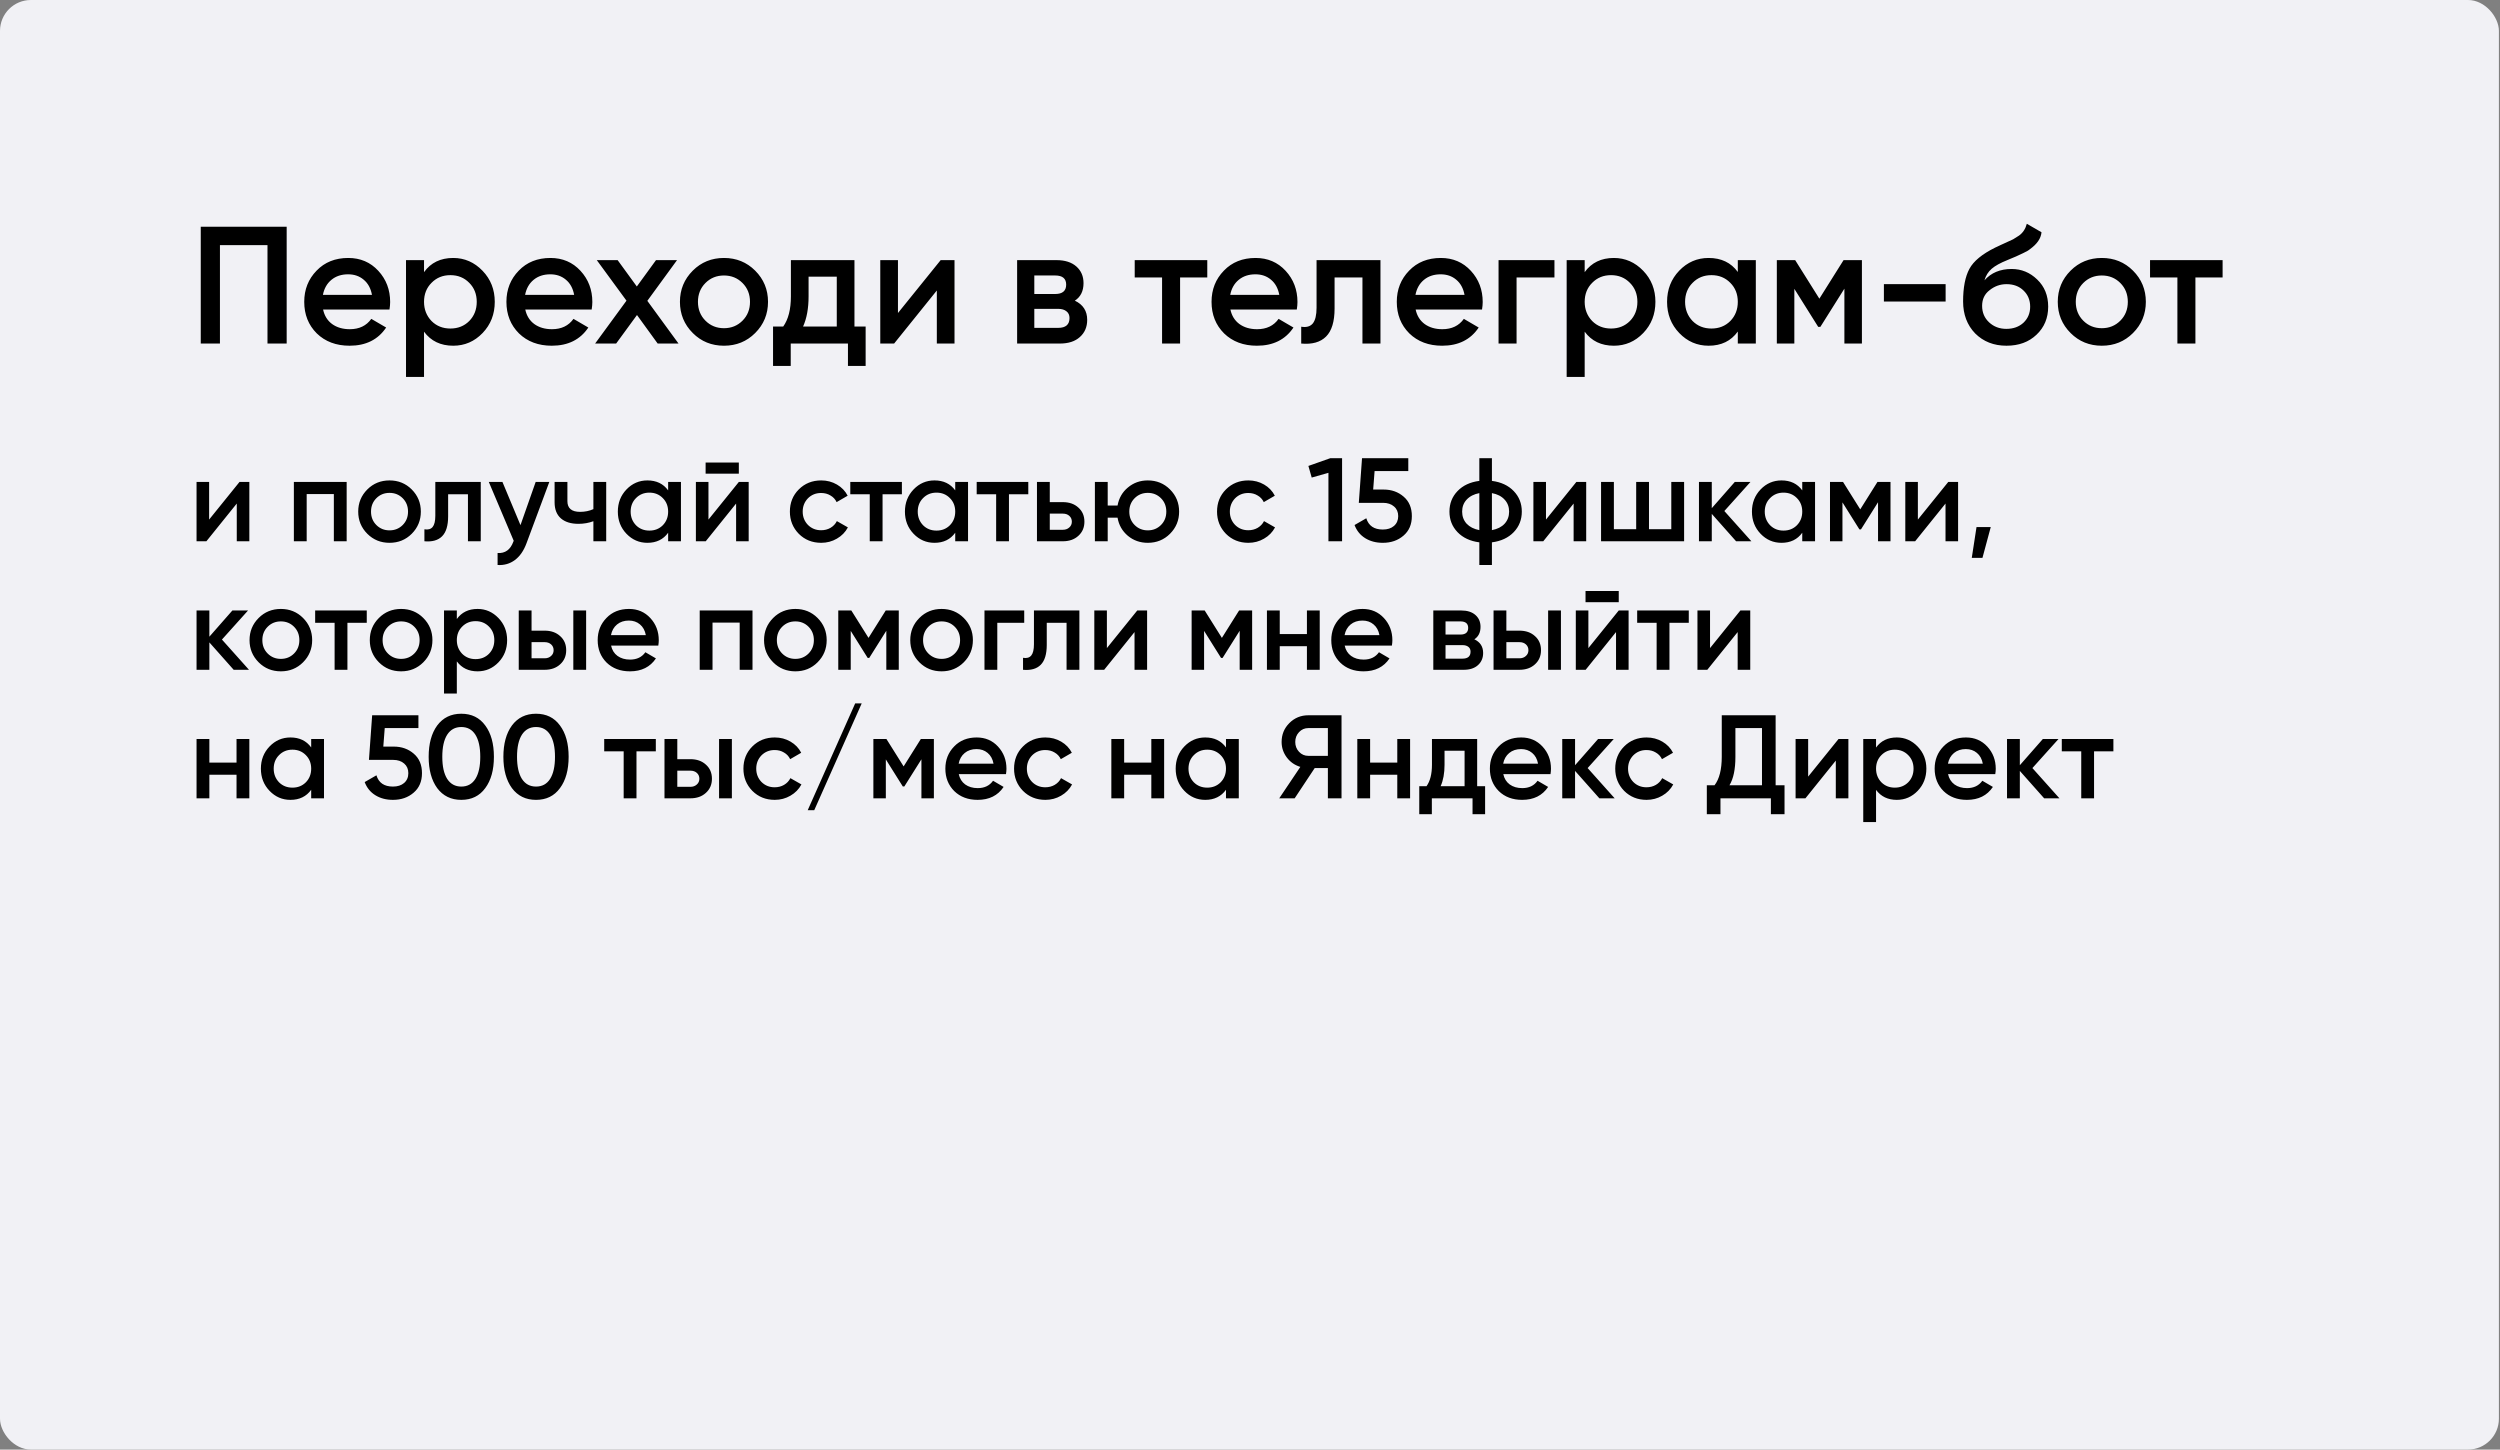
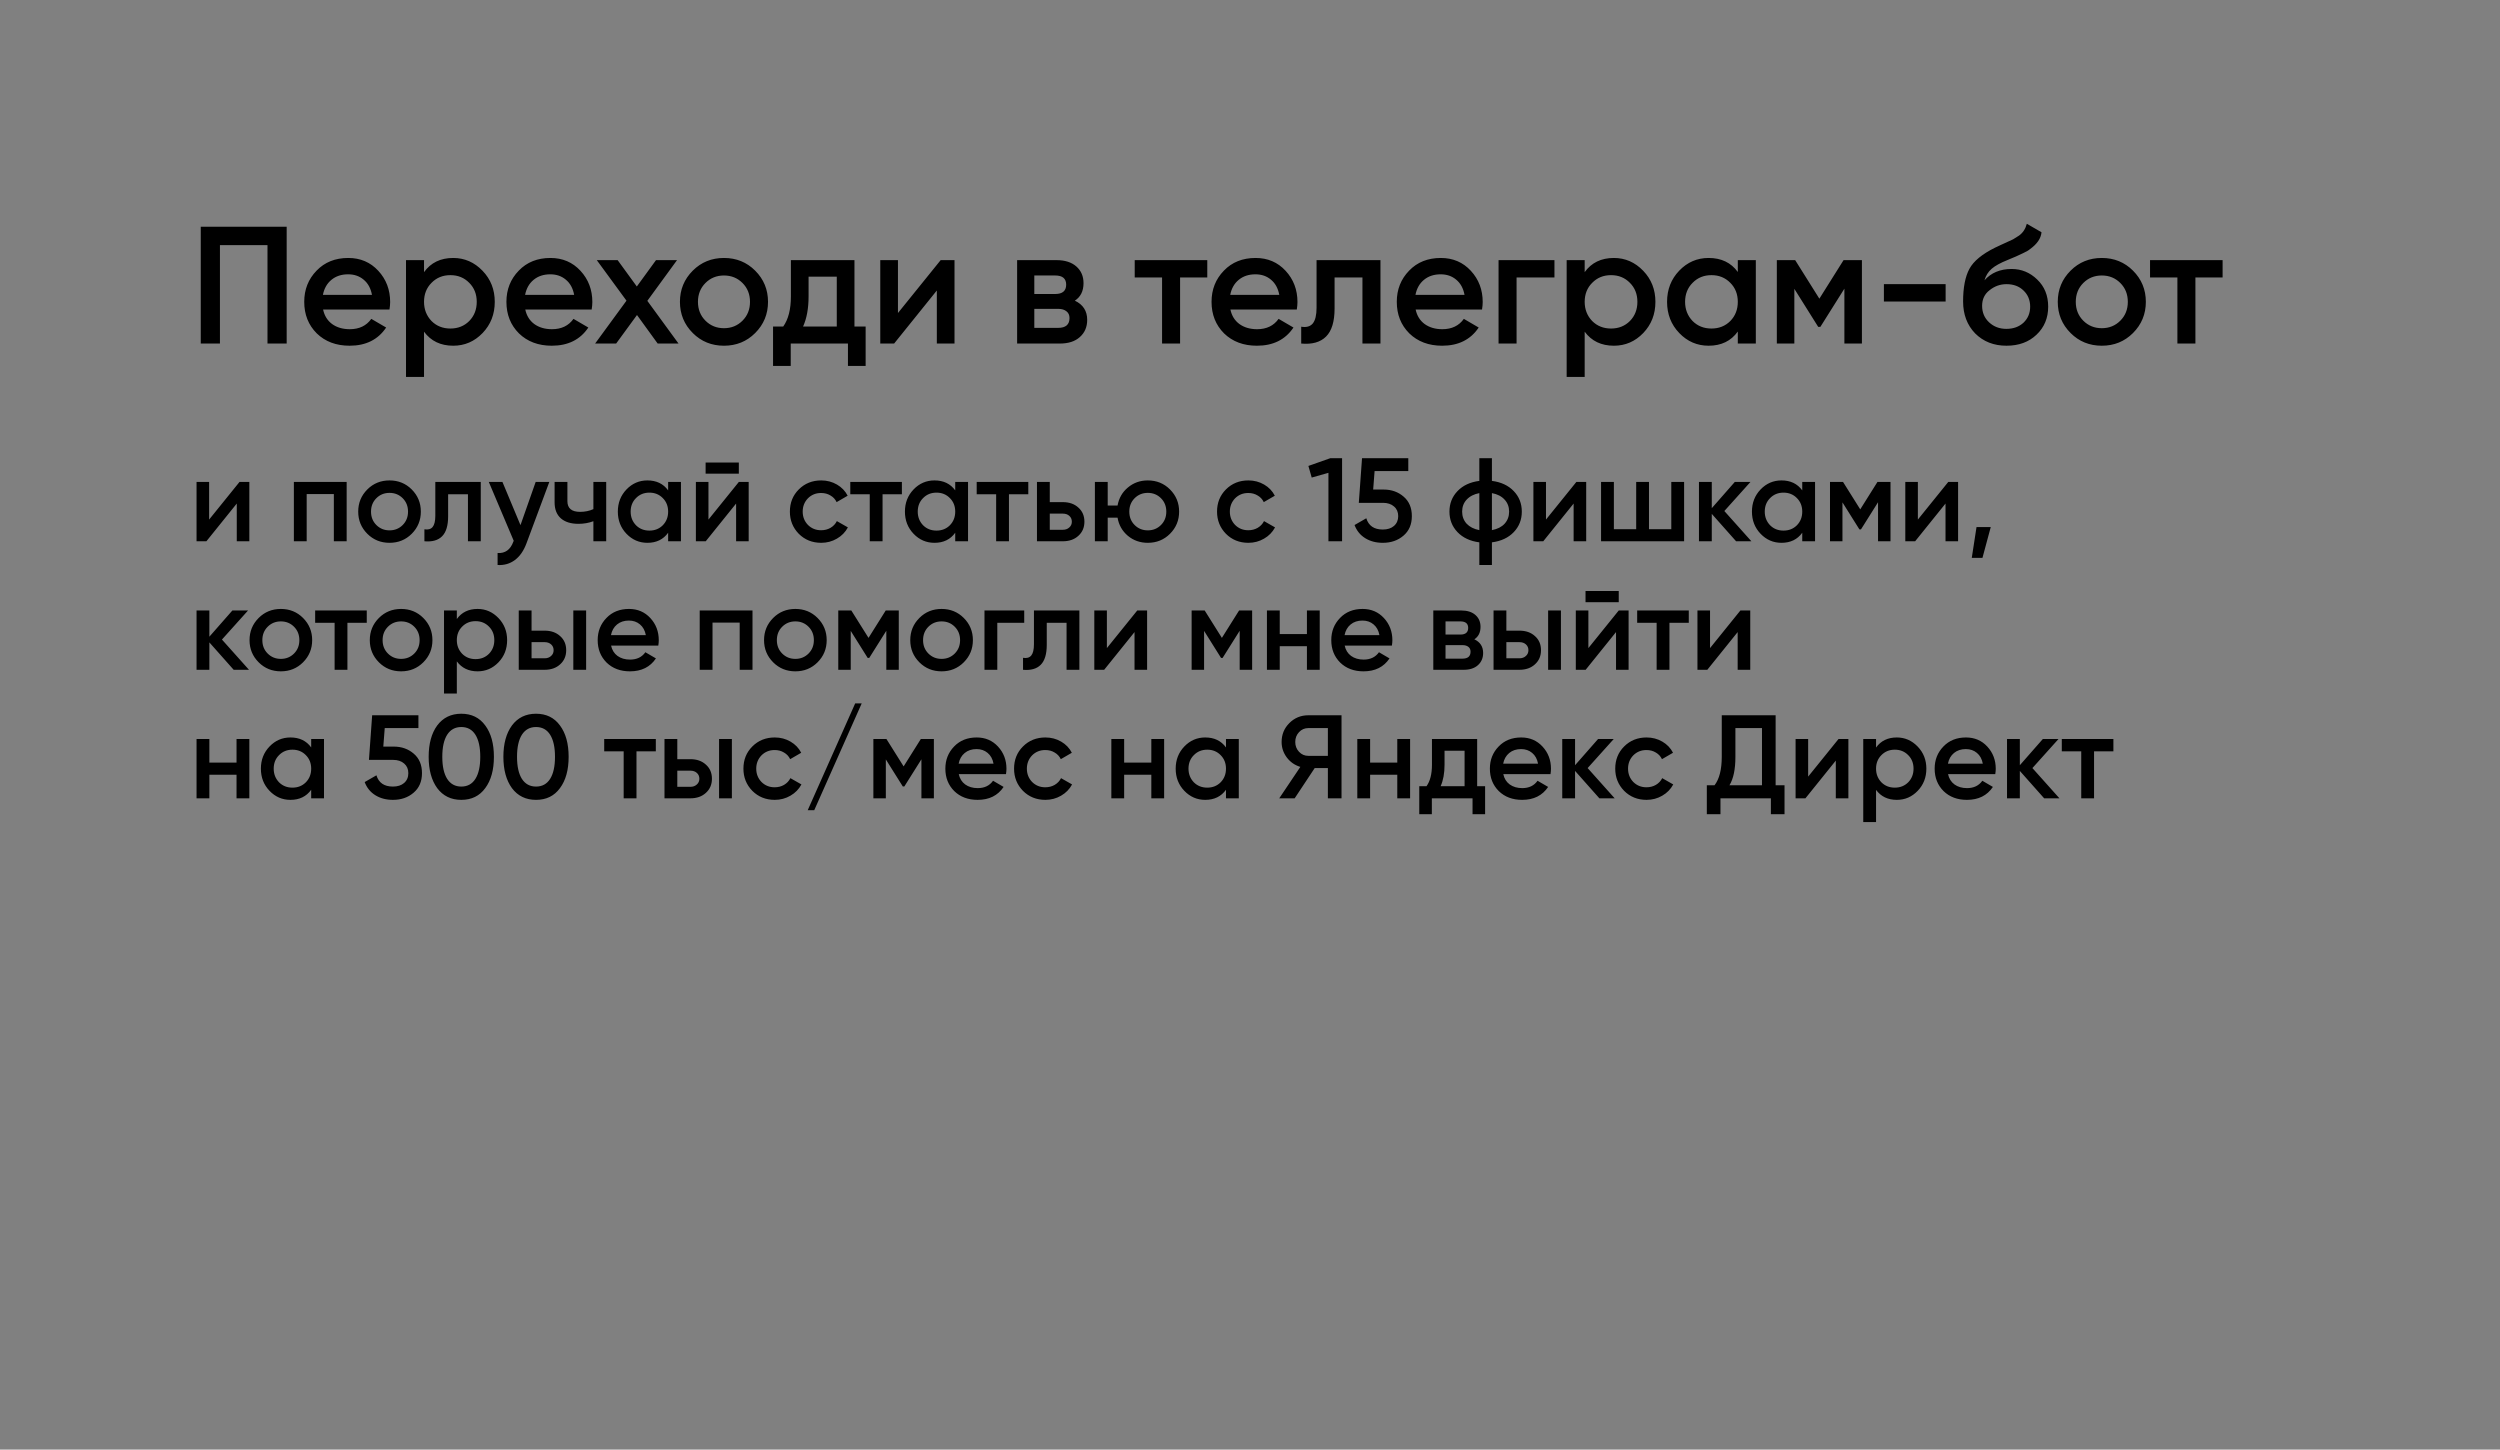
<svg xmlns="http://www.w3.org/2000/svg" width="2023" height="1173" viewBox="0 0 2023 1173" fill="none">
  <rect x="0" y="0" width="2023" height="1173" fill="#808080" stroke="none" />
-   <rect x="2022.11" y="1173" width="2022.11" height="1173" rx="25" transform="rotate(-180 2022.11 1173)" fill="#F1F1F5" />
  <path d="M162.45 183.5H231.975V278H216.45V198.35H177.975V278H162.45V183.5ZM315.172 250.46H261.442C262.522 255.5 264.952 259.415 268.732 262.205C272.602 264.995 277.372 266.39 283.042 266.39C290.692 266.39 296.497 263.6 300.457 258.02L312.472 265.04C305.902 274.85 296.047 279.755 282.907 279.755C272.017 279.755 263.152 276.425 256.312 269.765C249.562 263.015 246.187 254.51 246.187 244.25C246.187 234.26 249.517 225.845 256.177 219.005C262.747 212.165 271.297 208.745 281.827 208.745C291.637 208.745 299.737 212.21 306.127 219.14C312.517 226.07 315.712 234.485 315.712 244.385C315.712 246.185 315.532 248.21 315.172 250.46ZM261.307 238.58H300.997C300.007 233.27 297.757 229.175 294.247 226.295C290.827 223.415 286.642 221.975 281.692 221.975C276.292 221.975 271.792 223.46 268.192 226.43C264.592 229.4 262.297 233.45 261.307 238.58ZM366.746 208.745C375.926 208.745 383.846 212.21 390.506 219.14C397.076 225.98 400.361 234.35 400.361 244.25C400.361 254.24 397.076 262.655 390.506 269.495C383.936 276.335 376.016 279.755 366.746 279.755C356.576 279.755 348.701 275.975 343.121 268.415V305H328.541V210.5H343.121V220.22C348.611 212.57 356.486 208.745 366.746 208.745ZM349.196 259.775C353.246 263.825 358.331 265.85 364.451 265.85C370.571 265.85 375.656 263.825 379.706 259.775C383.756 255.635 385.781 250.46 385.781 244.25C385.781 238.04 383.756 232.91 379.706 228.86C375.656 224.72 370.571 222.65 364.451 222.65C358.331 222.65 353.246 224.72 349.196 228.86C345.146 232.91 343.121 238.04 343.121 244.25C343.121 250.37 345.146 255.545 349.196 259.775ZM478.78 250.46H425.05C426.13 255.5 428.56 259.415 432.34 262.205C436.21 264.995 440.98 266.39 446.65 266.39C454.3 266.39 460.105 263.6 464.065 258.02L476.08 265.04C469.51 274.85 459.655 279.755 446.515 279.755C435.625 279.755 426.76 276.425 419.92 269.765C413.17 263.015 409.795 254.51 409.795 244.25C409.795 234.26 413.125 225.845 419.785 219.005C426.355 212.165 434.905 208.745 445.435 208.745C455.245 208.745 463.345 212.21 469.735 219.14C476.125 226.07 479.32 234.485 479.32 244.385C479.32 246.185 479.14 248.21 478.78 250.46ZM424.915 238.58H464.605C463.615 233.27 461.365 229.175 457.855 226.295C454.435 223.415 450.25 221.975 445.3 221.975C439.9 221.975 435.4 223.46 431.8 226.43C428.2 229.4 425.905 233.45 424.915 238.58ZM523.822 243.44L549.067 278H532.192L515.452 254.915L498.577 278H481.567L506.947 243.305L482.917 210.5H499.792L515.317 231.83L530.842 210.5H547.852L523.822 243.44ZM611.086 269.495C604.246 276.335 595.831 279.755 585.841 279.755C575.851 279.755 567.436 276.335 560.596 269.495C553.666 262.565 550.201 254.15 550.201 244.25C550.201 234.35 553.666 225.935 560.596 219.005C567.436 212.165 575.851 208.745 585.841 208.745C595.831 208.745 604.246 212.165 611.086 219.005C618.016 225.935 621.481 234.35 621.481 244.25C621.481 254.15 618.016 262.565 611.086 269.495ZM564.781 244.25C564.781 250.37 566.806 255.455 570.856 259.505C574.906 263.555 579.901 265.58 585.841 265.58C591.781 265.58 596.776 263.555 600.826 259.505C604.876 255.455 606.901 250.37 606.901 244.25C606.901 238.13 604.876 233.045 600.826 228.995C596.776 224.945 591.781 222.92 585.841 222.92C579.901 222.92 574.906 224.945 570.856 228.995C566.806 233.045 564.781 238.13 564.781 244.25ZM691.427 210.5V264.23H700.472V296.09H686.162V278H639.857V296.09H625.547V264.23H633.782C637.922 258.47 639.992 250.325 639.992 239.795V210.5H691.427ZM649.847 264.23H677.117V223.865H654.302V239.795C654.302 249.515 652.817 257.66 649.847 264.23ZM726.626 253.295L761.186 210.5H772.391V278H758.081V235.07L723.521 278H712.316V210.5H726.626V253.295ZM869.768 243.305C876.428 246.455 879.758 251.63 879.758 258.83C879.758 264.59 877.778 269.225 873.818 272.735C869.948 276.245 864.548 278 857.618 278H823.058V210.5H854.918C861.758 210.5 867.113 212.21 870.983 215.63C874.853 219.05 876.788 223.55 876.788 229.13C876.788 235.52 874.448 240.245 869.768 243.305ZM853.838 222.92H836.963V237.905H853.838C859.778 237.905 862.748 235.385 862.748 230.345C862.748 225.395 859.778 222.92 853.838 222.92ZM836.963 265.31H856.268C862.388 265.31 865.448 262.655 865.448 257.345C865.448 255.005 864.638 253.205 863.018 251.945C861.398 250.595 859.148 249.92 856.268 249.92H836.963V265.31ZM918.207 210.5H976.932V224.54H954.927V278H940.347V224.54H918.207V210.5ZM1049.37 250.46H995.636C996.716 255.5 999.146 259.415 1002.93 262.205C1006.8 264.995 1011.57 266.39 1017.24 266.39C1024.89 266.39 1030.69 263.6 1034.65 258.02L1046.67 265.04C1040.1 274.85 1030.24 279.755 1017.1 279.755C1006.21 279.755 997.346 276.425 990.506 269.765C983.756 263.015 980.381 254.51 980.381 244.25C980.381 234.26 983.711 225.845 990.371 219.005C996.941 212.165 1005.49 208.745 1016.02 208.745C1025.83 208.745 1033.93 212.21 1040.32 219.14C1046.71 226.07 1049.91 234.485 1049.91 244.385C1049.91 246.185 1049.73 248.21 1049.37 250.46ZM995.501 238.58H1035.19C1034.2 233.27 1031.95 229.175 1028.44 226.295C1025.02 223.415 1020.84 221.975 1015.89 221.975C1010.49 221.975 1005.99 223.46 1002.39 226.43C998.786 229.4 996.491 233.45 995.501 238.58ZM1065.36 210.5H1117.07V278H1102.49V224.54H1079.94V249.65C1079.94 260.18 1077.65 267.74 1073.06 272.33C1068.47 276.92 1061.76 278.81 1052.94 278V264.365C1057.08 265.085 1060.19 264.23 1062.26 261.8C1064.33 259.28 1065.36 255.005 1065.36 248.975V210.5ZM1199.26 250.46H1145.53C1146.61 255.5 1149.04 259.415 1152.82 262.205C1156.69 264.995 1161.46 266.39 1167.13 266.39C1174.78 266.39 1180.59 263.6 1184.55 258.02L1196.56 265.04C1189.99 274.85 1180.14 279.755 1167 279.755C1156.11 279.755 1147.24 276.425 1140.4 269.765C1133.65 263.015 1130.28 254.51 1130.28 244.25C1130.28 234.26 1133.61 225.845 1140.27 219.005C1146.84 212.165 1155.39 208.745 1165.92 208.745C1175.73 208.745 1183.83 212.21 1190.22 219.14C1196.61 226.07 1199.8 234.485 1199.8 244.385C1199.8 246.185 1199.62 248.21 1199.26 250.46ZM1145.4 238.58H1185.09C1184.1 233.27 1181.85 229.175 1178.34 226.295C1174.92 223.415 1170.73 221.975 1165.78 221.975C1160.38 221.975 1155.88 223.46 1152.28 226.43C1148.68 229.4 1146.39 233.45 1145.4 238.58ZM1212.63 210.5H1257.86V224.54H1227.21V278H1212.63V210.5ZM1305.95 208.745C1315.13 208.745 1323.05 212.21 1329.71 219.14C1336.28 225.98 1339.56 234.35 1339.56 244.25C1339.56 254.24 1336.28 262.655 1329.71 269.495C1323.14 276.335 1315.22 279.755 1305.95 279.755C1295.78 279.755 1287.9 275.975 1282.32 268.415V305H1267.74V210.5H1282.32V220.22C1287.81 212.57 1295.69 208.745 1305.95 208.745ZM1288.4 259.775C1292.45 263.825 1297.53 265.85 1303.65 265.85C1309.77 265.85 1314.86 263.825 1318.91 259.775C1322.96 255.635 1324.98 250.46 1324.98 244.25C1324.98 238.04 1322.96 232.91 1318.91 228.86C1314.86 224.72 1309.77 222.65 1303.65 222.65C1297.53 222.65 1292.45 224.72 1288.4 228.86C1284.35 232.91 1282.32 238.04 1282.32 244.25C1282.32 250.37 1284.35 255.545 1288.4 259.775ZM1406.23 220.085V210.5H1420.81V278H1406.23V268.28C1400.74 275.93 1392.87 279.755 1382.61 279.755C1373.34 279.755 1365.42 276.335 1358.85 269.495C1352.28 262.655 1348.99 254.24 1348.99 244.25C1348.99 234.26 1352.28 225.845 1358.85 219.005C1365.42 212.165 1373.34 208.745 1382.61 208.745C1392.87 208.745 1400.74 212.525 1406.23 220.085ZM1369.65 259.775C1373.7 263.825 1378.78 265.85 1384.9 265.85C1391.02 265.85 1396.11 263.825 1400.16 259.775C1404.21 255.635 1406.23 250.46 1406.23 244.25C1406.23 238.04 1404.21 232.91 1400.16 228.86C1396.11 224.72 1391.02 222.65 1384.9 222.65C1378.78 222.65 1373.7 224.72 1369.65 228.86C1365.6 232.91 1363.57 238.04 1363.57 244.25C1363.57 250.37 1365.6 255.545 1369.65 259.775ZM1491.81 210.5H1506.66V278H1492.48V233.585L1473.04 264.5H1471.29L1451.98 233.72V278H1437.81V210.5H1452.66L1472.23 241.685L1491.81 210.5ZM1574.4 243.98H1524.45V229.94H1574.4V243.98ZM1623.64 279.755C1613.38 279.755 1604.92 276.425 1598.26 269.765C1591.78 263.015 1588.54 254.42 1588.54 243.98C1588.54 232.64 1590.25 223.82 1593.67 217.52C1597 211.31 1603.93 205.595 1614.46 200.375C1614.82 200.195 1615.41 199.925 1616.22 199.565C1617.12 199.115 1618.06 198.665 1619.05 198.215C1620.04 197.765 1621.03 197.315 1622.02 196.865C1625.8 195.155 1628.14 194.075 1629.04 193.625C1629.58 193.355 1631.16 192.365 1633.77 190.655C1636.92 188.405 1639.03 185.21 1640.11 181.07L1651.99 187.955C1651.54 192.905 1648.44 197.45 1642.68 201.59C1641.69 202.49 1639.84 203.57 1637.14 204.83L1631.34 207.53L1624.59 210.365C1618.74 212.705 1614.42 215.09 1611.63 217.52C1608.84 219.95 1606.9 223.055 1605.82 226.835C1611.22 220.715 1618.56 217.655 1627.83 217.655C1635.75 217.655 1642.63 220.49 1648.48 226.16C1654.42 231.83 1657.39 239.165 1657.39 248.165C1657.39 257.345 1654.24 264.905 1647.94 270.845C1641.73 276.785 1633.63 279.755 1623.64 279.755ZM1623.51 266.12C1629.18 266.12 1633.81 264.455 1637.41 261.125C1641.01 257.705 1642.81 253.385 1642.81 248.165C1642.81 242.855 1641.01 238.49 1637.41 235.07C1633.9 231.65 1629.31 229.94 1623.64 229.94C1618.6 229.94 1614.06 231.56 1610.01 234.8C1605.96 237.86 1603.93 242.09 1603.93 247.49C1603.93 252.89 1605.82 257.345 1609.6 260.855C1613.38 264.365 1618.02 266.12 1623.51 266.12ZM1726.02 269.495C1719.18 276.335 1710.77 279.755 1700.78 279.755C1690.79 279.755 1682.37 276.335 1675.53 269.495C1668.6 262.565 1665.14 254.15 1665.14 244.25C1665.14 234.35 1668.6 225.935 1675.53 219.005C1682.37 212.165 1690.79 208.745 1700.78 208.745C1710.77 208.745 1719.18 212.165 1726.02 219.005C1732.95 225.935 1736.42 234.35 1736.42 244.25C1736.42 254.15 1732.95 262.565 1726.02 269.495ZM1679.72 244.25C1679.72 250.37 1681.74 255.455 1685.79 259.505C1689.84 263.555 1694.84 265.58 1700.78 265.58C1706.72 265.58 1711.71 263.555 1715.76 259.505C1719.81 255.455 1721.84 250.37 1721.84 244.25C1721.84 238.13 1719.81 233.045 1715.76 228.995C1711.71 224.945 1706.72 222.92 1700.78 222.92C1694.84 222.92 1689.84 224.945 1685.79 228.995C1681.74 233.045 1679.72 238.13 1679.72 244.25ZM1739.81 210.5H1798.53V224.54H1776.53V278H1761.95V224.54H1739.81V210.5ZM169.224 420.432L193.8 390H201.768V438H191.592V407.472L167.016 438H159.048V390H169.224V420.432ZM237.798 390H280.518V438H270.15V399.792H248.166V438H237.798V390ZM333.156 431.952C328.292 436.816 322.308 439.248 315.204 439.248C308.1 439.248 302.116 436.816 297.252 431.952C292.324 427.024 289.86 421.04 289.86 414C289.86 406.96 292.324 400.976 297.252 396.048C302.116 391.184 308.1 388.752 315.204 388.752C322.308 388.752 328.292 391.184 333.156 396.048C338.084 400.976 340.548 406.96 340.548 414C340.548 421.04 338.084 427.024 333.156 431.952ZM300.228 414C300.228 418.352 301.668 421.968 304.548 424.848C307.428 427.728 310.98 429.168 315.204 429.168C319.428 429.168 322.98 427.728 325.86 424.848C328.74 421.968 330.18 418.352 330.18 414C330.18 409.648 328.74 406.032 325.86 403.152C322.98 400.272 319.428 398.832 315.204 398.832C310.98 398.832 307.428 400.272 304.548 403.152C301.668 406.032 300.228 409.648 300.228 414ZM352.261 390H389.029V438H378.661V399.984H362.629V417.84C362.629 425.328 360.997 430.704 357.733 433.968C354.469 437.232 349.701 438.576 343.429 438V428.304C346.373 428.816 348.581 428.208 350.053 426.48C351.525 424.688 352.261 421.648 352.261 417.36V390ZM421.175 424.944L433.463 390H444.503L426.071 439.536C423.831 445.616 420.695 450.16 416.663 453.168C412.631 456.176 407.959 457.52 402.647 457.2V447.504C408.791 447.888 413.047 444.816 415.415 438.288L415.703 437.616L395.543 390H406.583L421.175 424.944ZM480.17 411.984V390H490.538V438H480.17V421.776C476.394 423.184 472.362 423.888 468.074 423.888C461.994 423.888 457.258 422.416 453.866 419.472C450.474 416.464 448.778 412.144 448.778 406.512V390H459.146V405.552C459.146 411.312 462.57 414.192 469.418 414.192C473.322 414.192 476.906 413.456 480.17 411.984ZM540.658 396.816V390H551.026V438H540.658V431.088C536.754 436.528 531.154 439.248 523.858 439.248C517.266 439.248 511.634 436.816 506.962 431.952C502.29 427.088 499.954 421.104 499.954 414C499.954 406.896 502.29 400.912 506.962 396.048C511.634 391.184 517.266 388.752 523.858 388.752C531.154 388.752 536.754 391.44 540.658 396.816ZM514.642 425.04C517.522 427.92 521.138 429.36 525.49 429.36C529.842 429.36 533.458 427.92 536.338 425.04C539.218 422.096 540.658 418.416 540.658 414C540.658 409.584 539.218 405.936 536.338 403.056C533.458 400.112 529.842 398.64 525.49 398.64C521.138 398.64 517.522 400.112 514.642 403.056C511.762 405.936 510.322 409.584 510.322 414C510.322 418.352 511.762 422.032 514.642 425.04ZM597.863 383.28H570.983V374.256H597.863V383.28ZM573.287 420.432L597.863 390H605.831V438H595.655V407.472L571.079 438H563.111V390H573.287V420.432ZM664.517 439.248C657.285 439.248 651.237 436.816 646.373 431.952C641.573 427.024 639.173 421.04 639.173 414C639.173 406.832 641.573 400.848 646.373 396.048C651.237 391.184 657.285 388.752 664.517 388.752C669.189 388.752 673.445 389.872 677.285 392.112C681.125 394.352 684.005 397.36 685.925 401.136L676.997 406.32C675.909 404.016 674.245 402.224 672.005 400.944C669.829 399.6 667.301 398.928 664.421 398.928C660.197 398.928 656.645 400.368 653.765 403.248C650.949 406.192 649.541 409.776 649.541 414C649.541 418.224 650.949 421.808 653.765 424.752C656.645 427.632 660.197 429.072 664.421 429.072C667.237 429.072 669.765 428.432 672.005 427.152C674.309 425.808 676.037 423.984 677.189 421.68L686.117 426.768C684.069 430.608 681.093 433.648 677.189 435.888C673.349 438.128 669.125 439.248 664.517 439.248ZM688.054 390H729.814V399.984H714.166V438H703.798V399.984H688.054V390ZM772.97 396.816V390H783.338V438H772.97V431.088C769.066 436.528 763.466 439.248 756.17 439.248C749.578 439.248 743.946 436.816 739.274 431.952C734.602 427.088 732.266 421.104 732.266 414C732.266 406.896 734.602 400.912 739.274 396.048C743.946 391.184 749.578 388.752 756.17 388.752C763.466 388.752 769.066 391.44 772.97 396.816ZM746.954 425.04C749.834 427.92 753.45 429.36 757.802 429.36C762.154 429.36 765.77 427.92 768.65 425.04C771.53 422.096 772.97 418.416 772.97 414C772.97 409.584 771.53 405.936 768.65 403.056C765.77 400.112 762.154 398.64 757.802 398.64C753.45 398.64 749.834 400.112 746.954 403.056C744.074 405.936 742.634 409.584 742.634 414C742.634 418.352 744.074 422.032 746.954 425.04ZM790.335 390H832.095V399.984H816.447V438H806.079V399.984H790.335V390ZM849.479 406.32H860.039C865.223 406.32 869.415 407.792 872.615 410.736C875.879 413.616 877.511 417.424 877.511 422.16C877.511 426.832 875.879 430.64 872.615 433.584C869.415 436.528 865.223 438 860.039 438H839.111V390H849.479V406.32ZM849.479 428.688H860.135C862.183 428.688 863.879 428.08 865.223 426.864C866.631 425.648 867.335 424.08 867.335 422.16C867.335 420.24 866.663 418.672 865.319 417.456C863.975 416.24 862.247 415.632 860.135 415.632H849.479V428.688ZM928.802 388.752C935.906 388.752 941.89 391.184 946.754 396.048C951.682 400.976 954.146 406.96 954.146 414C954.146 421.04 951.682 427.024 946.754 431.952C941.89 436.816 935.906 439.248 928.802 439.248C922.594 439.248 917.218 437.36 912.674 433.584C908.13 429.744 905.346 424.848 904.322 418.896H896.354V438H885.986V390H896.354V409.104H904.322C905.41 403.088 908.194 398.224 912.674 394.512C917.218 390.672 922.594 388.752 928.802 388.752ZM913.826 414C913.826 418.352 915.266 421.968 918.146 424.848C921.026 427.728 924.578 429.168 928.802 429.168C933.026 429.168 936.578 427.728 939.458 424.848C942.338 421.968 943.778 418.352 943.778 414C943.778 409.648 942.338 406.032 939.458 403.152C936.578 400.272 933.026 398.832 928.802 398.832C924.578 398.832 921.026 400.272 918.146 403.152C915.266 406.032 913.826 409.648 913.826 414ZM1010.17 439.248C1002.94 439.248 996.893 436.816 992.029 431.952C987.229 427.024 984.829 421.04 984.829 414C984.829 406.832 987.229 400.848 992.029 396.048C996.893 391.184 1002.94 388.752 1010.17 388.752C1014.84 388.752 1019.1 389.872 1022.94 392.112C1026.78 394.352 1029.66 397.36 1031.58 401.136L1022.65 406.32C1021.56 404.016 1019.9 402.224 1017.66 400.944C1015.48 399.6 1012.96 398.928 1010.08 398.928C1005.85 398.928 1002.3 400.368 999.421 403.248C996.605 406.192 995.197 409.776 995.197 414C995.197 418.224 996.605 421.808 999.421 424.752C1002.3 427.632 1005.85 429.072 1010.08 429.072C1012.89 429.072 1015.42 428.432 1017.66 427.152C1019.96 425.808 1021.69 423.984 1022.84 421.68L1031.77 426.768C1029.72 430.608 1026.75 433.648 1022.84 435.888C1019 438.128 1014.78 439.248 1010.17 439.248ZM1058.75 377.04L1076.41 370.8H1086.01V438H1074.97V382.608L1061.44 386.448L1058.75 377.04ZM1111.17 396.144H1119.62C1126.02 396.144 1131.43 398.064 1135.84 401.904C1140.26 405.68 1142.47 410.928 1142.47 417.648C1142.47 424.368 1140.19 429.648 1135.65 433.488C1131.17 437.328 1125.6 439.248 1118.95 439.248C1113.51 439.248 1108.77 438 1104.74 435.504C1100.71 433.008 1097.83 429.456 1096.1 424.848L1105.6 419.376C1107.46 425.456 1111.91 428.496 1118.95 428.496C1122.72 428.496 1125.73 427.536 1127.97 425.616C1130.27 423.632 1131.43 420.976 1131.43 417.648C1131.43 414.384 1130.31 411.792 1128.07 409.872C1125.83 407.888 1122.85 406.896 1119.14 406.896H1099.55L1102.15 370.8H1139.59V381.168H1112.32L1111.17 396.144ZM1207.26 438.864V457.2H1197.08V438.864C1189.66 437.904 1183.77 435.152 1179.42 430.608C1175.07 426.064 1172.89 420.528 1172.89 414C1172.89 407.472 1175.07 401.936 1179.42 397.392C1183.77 392.848 1189.66 390.096 1197.08 389.136V370.8H1207.26V389.136C1214.68 390.096 1220.57 392.848 1224.92 397.392C1229.28 401.936 1231.45 407.472 1231.45 414C1231.45 420.528 1229.28 426.064 1224.92 430.608C1220.57 435.152 1214.68 437.904 1207.26 438.864ZM1207.26 399.024V428.976C1211.68 428.144 1215.1 426.416 1217.53 423.792C1219.96 421.104 1221.18 417.84 1221.18 414C1221.18 410.16 1219.96 406.928 1217.53 404.304C1215.1 401.616 1211.68 399.856 1207.26 399.024ZM1197.08 428.976V399.024C1192.73 399.856 1189.31 401.616 1186.81 404.304C1184.38 406.928 1183.16 410.16 1183.16 414C1183.16 417.84 1184.38 421.104 1186.81 423.792C1189.31 426.416 1192.73 428.144 1197.08 428.976ZM1251.01 420.432L1275.58 390H1283.55V438H1273.37V407.472L1248.8 438H1240.83V390H1251.01V420.432ZM1352.41 428.208V390H1362.78V438H1295.58V390H1305.95V428.208H1324V390H1334.36V428.208H1352.41ZM1395.34 413.52L1417.23 438H1404.85L1385.17 415.824V438H1374.8V390H1385.17V411.216L1403.79 390H1416.46L1395.34 413.52ZM1458.38 396.816V390H1468.74V438H1458.38V431.088C1454.47 436.528 1448.87 439.248 1441.58 439.248C1434.98 439.248 1429.35 436.816 1424.68 431.952C1420.01 427.088 1417.67 421.104 1417.67 414C1417.67 406.896 1420.01 400.912 1424.68 396.048C1429.35 391.184 1434.98 388.752 1441.58 388.752C1448.87 388.752 1454.47 391.44 1458.38 396.816ZM1432.36 425.04C1435.24 427.92 1438.86 429.36 1443.21 429.36C1447.56 429.36 1451.18 427.92 1454.06 425.04C1456.94 422.096 1458.38 418.416 1458.38 414C1458.38 409.584 1456.94 405.936 1454.06 403.056C1451.18 400.112 1447.56 398.64 1443.21 398.64C1438.86 398.64 1435.24 400.112 1432.36 403.056C1429.48 405.936 1428.04 409.584 1428.04 414C1428.04 418.352 1429.48 422.032 1432.36 425.04ZM1519.23 390H1529.79V438H1519.71V406.416L1505.89 428.4H1504.64L1490.91 406.512V438H1480.83V390H1491.39L1505.31 412.176L1519.23 390ZM1551.94 420.432L1576.52 390H1584.49V438H1574.31V407.472L1549.73 438H1541.77V390H1551.94V420.432ZM1599.4 426.48H1610.92L1604.2 451.44H1595.56L1599.4 426.48ZM179.592 517.52L201.48 542H189.096L169.416 519.824V542H159.048V494H169.416V515.216L188.04 494H200.712L179.592 517.52ZM245.219 535.952C240.355 540.816 234.371 543.248 227.267 543.248C220.163 543.248 214.179 540.816 209.315 535.952C204.387 531.024 201.923 525.04 201.923 518C201.923 510.96 204.387 504.976 209.315 500.048C214.179 495.184 220.163 492.752 227.267 492.752C234.371 492.752 240.355 495.184 245.219 500.048C250.147 504.976 252.611 510.96 252.611 518C252.611 525.04 250.147 531.024 245.219 535.952ZM212.291 518C212.291 522.352 213.731 525.968 216.611 528.848C219.491 531.728 223.043 533.168 227.267 533.168C231.491 533.168 235.043 531.728 237.923 528.848C240.803 525.968 242.243 522.352 242.243 518C242.243 513.648 240.803 510.032 237.923 507.152C235.043 504.272 231.491 502.832 227.267 502.832C223.043 502.832 219.491 504.272 216.611 507.152C213.731 510.032 212.291 513.648 212.291 518ZM255.023 494H296.783V503.984H281.135V542H270.767V503.984H255.023V494ZM342.531 535.952C337.667 540.816 331.683 543.248 324.579 543.248C317.475 543.248 311.491 540.816 306.627 535.952C301.699 531.024 299.235 525.04 299.235 518C299.235 510.96 301.699 504.976 306.627 500.048C311.491 495.184 317.475 492.752 324.579 492.752C331.683 492.752 337.667 495.184 342.531 500.048C347.459 504.976 349.923 510.96 349.923 518C349.923 525.04 347.459 531.024 342.531 535.952ZM309.603 518C309.603 522.352 311.043 525.968 313.923 528.848C316.803 531.728 320.355 533.168 324.579 533.168C328.803 533.168 332.355 531.728 335.235 528.848C338.115 525.968 339.555 522.352 339.555 518C339.555 513.648 338.115 510.032 335.235 507.152C332.355 504.272 328.803 502.832 324.579 502.832C320.355 502.832 316.803 504.272 313.923 507.152C311.043 510.032 309.603 513.648 309.603 518ZM386.466 492.752C392.994 492.752 398.626 495.216 403.362 500.144C408.034 505.008 410.37 510.96 410.37 518C410.37 525.104 408.034 531.088 403.362 535.952C398.69 540.816 393.058 543.248 386.466 543.248C379.234 543.248 373.634 540.56 369.666 535.184V561.2H359.298V494H369.666V500.912C373.57 495.472 379.17 492.752 386.466 492.752ZM373.986 529.04C376.866 531.92 380.482 533.36 384.834 533.36C389.186 533.36 392.802 531.92 395.682 529.04C398.562 526.096 400.002 522.416 400.002 518C400.002 513.584 398.562 509.936 395.682 507.056C392.802 504.112 389.186 502.64 384.834 502.64C380.482 502.64 376.866 504.112 373.986 507.056C371.106 509.936 369.666 513.584 369.666 518C369.666 522.352 371.106 526.032 373.986 529.04ZM430.135 510.32H440.695C445.879 510.32 450.071 511.792 453.271 514.736C456.535 517.616 458.167 521.424 458.167 526.16C458.167 530.832 456.535 534.64 453.271 537.584C450.071 540.528 445.879 542 440.695 542H419.767V494H430.135V510.32ZM463.927 542V494H474.295V542H463.927ZM430.135 532.688H440.791C442.839 532.688 444.535 532.08 445.879 530.864C447.287 529.648 447.991 528.08 447.991 526.16C447.991 524.24 447.319 522.672 445.975 521.456C444.631 520.24 442.903 519.632 440.791 519.632H430.135V532.688ZM532.697 522.416H494.489C495.257 526 496.985 528.784 499.673 530.768C502.425 532.752 505.817 533.744 509.849 533.744C515.289 533.744 519.417 531.76 522.233 527.792L530.777 532.784C526.105 539.76 519.097 543.248 509.753 543.248C502.009 543.248 495.705 540.88 490.841 536.144C486.041 531.344 483.641 525.296 483.641 518C483.641 510.896 486.009 504.912 490.745 500.048C495.417 495.184 501.497 492.752 508.985 492.752C515.961 492.752 521.721 495.216 526.265 500.144C530.809 505.072 533.081 511.056 533.081 518.096C533.081 519.376 532.953 520.816 532.697 522.416ZM494.393 513.968H522.617C521.913 510.192 520.313 507.28 517.817 505.232C515.385 503.184 512.409 502.16 508.889 502.16C505.049 502.16 501.849 503.216 499.289 505.328C496.729 507.44 495.097 510.32 494.393 513.968ZM566.204 494H608.924V542H598.556V503.792H576.572V542H566.204V494ZM661.562 535.952C656.698 540.816 650.714 543.248 643.61 543.248C636.506 543.248 630.522 540.816 625.658 535.952C620.73 531.024 618.266 525.04 618.266 518C618.266 510.96 620.73 504.976 625.658 500.048C630.522 495.184 636.506 492.752 643.61 492.752C650.714 492.752 656.698 495.184 661.562 500.048C666.49 504.976 668.954 510.96 668.954 518C668.954 525.04 666.49 531.024 661.562 535.952ZM628.634 518C628.634 522.352 630.074 525.968 632.954 528.848C635.834 531.728 639.386 533.168 643.61 533.168C647.834 533.168 651.386 531.728 654.266 528.848C657.146 525.968 658.586 522.352 658.586 518C658.586 513.648 657.146 510.032 654.266 507.152C651.386 504.272 647.834 502.832 643.61 502.832C639.386 502.832 635.834 504.272 632.954 507.152C630.074 510.032 628.634 513.648 628.634 518ZM716.729 494H727.289V542H717.209V510.416L703.385 532.4H702.137L688.409 510.512V542H678.329V494H688.889L702.809 516.176L716.729 494ZM779.875 535.952C775.011 540.816 769.027 543.248 761.923 543.248C754.819 543.248 748.835 540.816 743.971 535.952C739.043 531.024 736.579 525.04 736.579 518C736.579 510.96 739.043 504.976 743.971 500.048C748.835 495.184 754.819 492.752 761.923 492.752C769.027 492.752 775.011 495.184 779.875 500.048C784.803 504.976 787.267 510.96 787.267 518C787.267 525.04 784.803 531.024 779.875 535.952ZM746.947 518C746.947 522.352 748.387 525.968 751.267 528.848C754.147 531.728 757.699 533.168 761.923 533.168C766.147 533.168 769.699 531.728 772.579 528.848C775.459 525.968 776.899 522.352 776.899 518C776.899 513.648 775.459 510.032 772.579 507.152C769.699 504.272 766.147 502.832 761.923 502.832C757.699 502.832 754.147 504.272 751.267 507.152C748.387 510.032 746.947 513.648 746.947 518ZM796.642 494H828.802V503.984H807.01V542H796.642V494ZM836.667 494H873.435V542H863.067V503.984H847.035V521.84C847.035 529.328 845.403 534.704 842.139 537.968C838.875 541.232 834.107 542.576 827.835 542V532.304C830.779 532.816 832.987 532.208 834.459 530.48C835.931 528.688 836.667 525.648 836.667 521.36V494ZM895.693 524.432L920.269 494H928.237V542H918.061V511.472L893.485 542H885.517V494H895.693V524.432ZM1002.67 494H1013.23V542H1003.15V510.416L989.323 532.4H988.075L974.347 510.512V542H964.267V494H974.827L988.747 516.176L1002.67 494ZM1057.56 513.104V494H1067.92V542H1057.56V522.896H1035.57V542H1025.2V494H1035.57V513.104H1057.56ZM1126.32 522.416H1088.11C1088.88 526 1090.61 528.784 1093.3 530.768C1096.05 532.752 1099.44 533.744 1103.47 533.744C1108.91 533.744 1113.04 531.76 1115.86 527.792L1124.4 532.784C1119.73 539.76 1112.72 543.248 1103.38 543.248C1095.63 543.248 1089.33 540.88 1084.47 536.144C1079.67 531.344 1077.27 525.296 1077.27 518C1077.27 510.896 1079.63 504.912 1084.37 500.048C1089.04 495.184 1095.12 492.752 1102.61 492.752C1109.59 492.752 1115.35 495.216 1119.89 500.144C1124.43 505.072 1126.71 511.056 1126.71 518.096C1126.71 519.376 1126.58 520.816 1126.32 522.416ZM1088.02 513.968H1116.24C1115.54 510.192 1113.94 507.28 1111.44 505.232C1109.01 503.184 1106.03 502.16 1102.51 502.16C1098.67 502.16 1095.47 503.216 1092.91 505.328C1090.35 507.44 1088.72 510.32 1088.02 513.968ZM1193.05 517.328C1197.78 519.568 1200.15 523.248 1200.15 528.368C1200.15 532.464 1198.74 535.76 1195.93 538.256C1193.17 540.752 1189.33 542 1184.41 542H1159.83V494H1182.49C1187.35 494 1191.16 495.216 1193.91 497.648C1196.66 500.08 1198.04 503.28 1198.04 507.248C1198.04 511.792 1196.37 515.152 1193.05 517.328ZM1181.72 502.832H1169.72V513.488H1181.72C1185.94 513.488 1188.05 511.696 1188.05 508.112C1188.05 504.592 1185.94 502.832 1181.72 502.832ZM1169.72 532.976H1183.45C1187.8 532.976 1189.97 531.088 1189.97 527.312C1189.97 525.648 1189.4 524.368 1188.25 523.472C1187.09 522.512 1185.49 522.032 1183.45 522.032H1169.72V532.976ZM1218.95 510.32H1229.51C1234.69 510.32 1238.88 511.792 1242.08 514.736C1245.35 517.616 1246.98 521.424 1246.98 526.16C1246.98 530.832 1245.35 534.64 1242.08 537.584C1238.88 540.528 1234.69 542 1229.51 542H1208.58V494H1218.95V510.32ZM1252.74 542V494H1263.11V542H1252.74ZM1218.95 532.688H1229.6C1231.65 532.688 1233.35 532.08 1234.69 530.864C1236.1 529.648 1236.8 528.08 1236.8 526.16C1236.8 524.24 1236.13 522.672 1234.79 521.456C1233.44 520.24 1231.72 519.632 1229.6 519.632H1218.95V532.688ZM1309.89 487.28H1283.01V478.256H1309.89V487.28ZM1285.32 524.432L1309.89 494H1317.86V542H1307.69V511.472L1283.11 542H1275.14V494H1285.32V524.432ZM1324.8 494H1366.56V503.984H1350.92V542H1340.55V503.984H1324.8V494ZM1383.76 524.432L1408.33 494H1416.3V542H1406.12V511.472L1381.55 542H1373.58V494H1383.76V524.432ZM191.4 617.104V598H201.768V646H191.4V626.896H169.416V646H159.048V598H169.416V617.104H191.4ZM251.814 604.816V598H262.182V646H251.814V639.088C247.91 644.528 242.31 647.248 235.014 647.248C228.422 647.248 222.79 644.816 218.118 639.952C213.446 635.088 211.11 629.104 211.11 622C211.11 614.896 213.446 608.912 218.118 604.048C222.79 599.184 228.422 596.752 235.014 596.752C242.31 596.752 247.91 599.44 251.814 604.816ZM225.798 633.04C228.678 635.92 232.294 637.36 236.646 637.36C240.998 637.36 244.614 635.92 247.494 633.04C250.374 630.096 251.814 626.416 251.814 622C251.814 617.584 250.374 613.936 247.494 611.056C244.614 608.112 240.998 606.64 236.646 606.64C232.294 606.64 228.678 608.112 225.798 611.056C222.918 613.936 221.478 617.584 221.478 622C221.478 626.352 222.918 630.032 225.798 633.04ZM310.171 604.144H318.619C325.019 604.144 330.427 606.064 334.843 609.904C339.259 613.68 341.467 618.928 341.467 625.648C341.467 632.368 339.195 637.648 334.651 641.488C330.171 645.328 324.603 647.248 317.947 647.248C312.507 647.248 307.771 646 303.739 643.504C299.707 641.008 296.827 637.456 295.099 632.848L304.603 627.376C306.459 633.456 310.907 636.496 317.947 636.496C321.723 636.496 324.731 635.536 326.971 633.616C329.275 631.632 330.427 628.976 330.427 625.648C330.427 622.384 329.307 619.792 327.067 617.872C324.827 615.888 321.851 614.896 318.139 614.896H298.555L301.147 578.8H338.587V589.168H311.323L310.171 604.144ZM392.663 637.744C388.055 644.08 381.591 647.248 373.271 647.248C365.015 647.248 358.519 644.08 353.783 637.744C349.175 631.408 346.871 622.96 346.871 612.4C346.871 601.84 349.175 593.392 353.783 587.056C358.519 580.72 365.015 577.552 373.271 577.552C381.591 577.552 388.055 580.72 392.663 587.056C397.335 593.328 399.671 601.776 399.671 612.4C399.671 623.024 397.335 631.472 392.663 637.744ZM373.271 636.496C378.263 636.496 382.071 634.416 384.695 630.256C387.319 626.096 388.631 620.144 388.631 612.4C388.631 604.656 387.319 598.704 384.695 594.544C382.071 590.384 378.263 588.304 373.271 588.304C368.343 588.304 364.535 590.384 361.847 594.544C359.223 598.704 357.911 604.656 357.911 612.4C357.911 620.144 359.223 626.096 361.847 630.256C364.535 634.416 368.343 636.496 373.271 636.496ZM453.132 637.744C448.524 644.08 442.06 647.248 433.74 647.248C425.484 647.248 418.988 644.08 414.252 637.744C409.644 631.408 407.34 622.96 407.34 612.4C407.34 601.84 409.644 593.392 414.252 587.056C418.988 580.72 425.484 577.552 433.74 577.552C442.06 577.552 448.524 580.72 453.132 587.056C457.804 593.328 460.14 601.776 460.14 612.4C460.14 623.024 457.804 631.472 453.132 637.744ZM433.74 636.496C438.732 636.496 442.54 634.416 445.164 630.256C447.788 626.096 449.1 620.144 449.1 612.4C449.1 604.656 447.788 598.704 445.164 594.544C442.54 590.384 438.732 588.304 433.74 588.304C428.812 588.304 425.004 590.384 422.316 594.544C419.692 598.704 418.38 604.656 418.38 612.4C418.38 620.144 419.692 626.096 422.316 630.256C425.004 634.416 428.812 636.496 433.74 636.496ZM488.929 598H530.689V607.984H515.041V646H504.673V607.984H488.929V598ZM548.072 614.32H558.632C563.816 614.32 568.008 615.792 571.208 618.736C574.472 621.616 576.104 625.424 576.104 630.16C576.104 634.832 574.472 638.64 571.208 641.584C568.008 644.528 563.816 646 558.632 646H537.704V598H548.072V614.32ZM581.864 646V598H592.232V646H581.864ZM548.072 636.688H558.728C560.776 636.688 562.472 636.08 563.816 634.864C565.224 633.648 565.928 632.08 565.928 630.16C565.928 628.24 565.256 626.672 563.912 625.456C562.568 624.24 560.84 623.632 558.728 623.632H548.072V636.688ZM626.923 647.248C619.691 647.248 613.643 644.816 608.779 639.952C603.979 635.024 601.579 629.04 601.579 622C601.579 614.832 603.979 608.848 608.779 604.048C613.643 599.184 619.691 596.752 626.923 596.752C631.595 596.752 635.851 597.872 639.691 600.112C643.531 602.352 646.411 605.36 648.331 609.136L639.403 614.32C638.315 612.016 636.651 610.224 634.411 608.944C632.235 607.6 629.707 606.928 626.827 606.928C622.603 606.928 619.051 608.368 616.171 611.248C613.355 614.192 611.947 617.776 611.947 622C611.947 626.224 613.355 629.808 616.171 632.752C619.051 635.632 622.603 637.072 626.827 637.072C629.643 637.072 632.171 636.432 634.411 635.152C636.715 633.808 638.443 631.984 639.595 629.68L648.523 634.768C646.475 638.608 643.499 641.648 639.595 643.888C635.755 646.128 631.531 647.248 626.923 647.248ZM697.29 569.2L658.89 655.6H653.61L692.01 569.2H697.29ZM745.136 598H755.696V646H745.616V614.416L731.792 636.4H730.544L716.816 614.512V646H706.736V598H717.296L731.216 620.176L745.136 598ZM814.041 626.416H775.833C776.601 630 778.329 632.784 781.017 634.768C783.769 636.752 787.161 637.744 791.193 637.744C796.633 637.744 800.761 635.76 803.577 631.792L812.121 636.784C807.449 643.76 800.441 647.248 791.097 647.248C783.353 647.248 777.049 644.88 772.185 640.144C767.385 635.344 764.985 629.296 764.985 622C764.985 614.896 767.353 608.912 772.089 604.048C776.761 599.184 782.841 596.752 790.329 596.752C797.305 596.752 803.065 599.216 807.609 604.144C812.153 609.072 814.425 615.056 814.425 622.096C814.425 623.376 814.297 624.816 814.041 626.416ZM775.737 617.968H803.961C803.257 614.192 801.657 611.28 799.161 609.232C796.729 607.184 793.753 606.16 790.233 606.16C786.393 606.16 783.193 607.216 780.633 609.328C778.073 611.44 776.441 614.32 775.737 617.968ZM845.923 647.248C838.691 647.248 832.643 644.816 827.779 639.952C822.979 635.024 820.579 629.04 820.579 622C820.579 614.832 822.979 608.848 827.779 604.048C832.643 599.184 838.691 596.752 845.923 596.752C850.595 596.752 854.851 597.872 858.691 600.112C862.531 602.352 865.411 605.36 867.331 609.136L858.403 614.32C857.315 612.016 855.651 610.224 853.411 608.944C851.235 607.6 848.707 606.928 845.827 606.928C841.603 606.928 838.051 608.368 835.171 611.248C832.355 614.192 830.947 617.776 830.947 622C830.947 626.224 832.355 629.808 835.171 632.752C838.051 635.632 841.603 637.072 845.827 637.072C848.643 637.072 851.171 636.432 853.411 635.152C855.715 633.808 857.443 631.984 858.595 629.68L867.523 634.768C865.475 638.608 862.499 641.648 858.595 643.888C854.755 646.128 850.531 647.248 845.923 647.248ZM931.65 617.104V598H942.018V646H931.65V626.896H909.666V646H899.298V598H909.666V617.104H931.65ZM992.064 604.816V598H1002.43V646H992.064V639.088C988.16 644.528 982.56 647.248 975.264 647.248C968.672 647.248 963.04 644.816 958.368 639.952C953.696 635.088 951.36 629.104 951.36 622C951.36 614.896 953.696 608.912 958.368 604.048C963.04 599.184 968.672 596.752 975.264 596.752C982.56 596.752 988.16 599.44 992.064 604.816ZM966.048 633.04C968.928 635.92 972.544 637.36 976.896 637.36C981.248 637.36 984.864 635.92 987.744 633.04C990.624 630.096 992.064 626.416 992.064 622C992.064 617.584 990.624 613.936 987.744 611.056C984.864 608.112 981.248 606.64 976.896 606.64C972.544 606.64 968.928 608.112 966.048 611.056C963.168 613.936 961.728 617.584 961.728 622C961.728 626.352 963.168 630.032 966.048 633.04ZM1058.68 578.8H1085.56V646H1074.52V621.52H1063.86L1047.64 646H1035.16L1052.24 620.56C1047.76 619.216 1044.12 616.688 1041.3 612.976C1038.48 609.2 1037.08 605.008 1037.08 600.4C1037.08 594.384 1039.16 589.296 1043.32 585.136C1047.54 580.912 1052.66 578.8 1058.68 578.8ZM1058.68 611.632H1074.52V589.168H1058.68C1055.73 589.168 1053.24 590.256 1051.19 592.432C1049.14 594.608 1048.12 597.264 1048.12 600.4C1048.12 603.536 1049.14 606.192 1051.19 608.368C1053.24 610.544 1055.73 611.632 1058.68 611.632ZM1130.68 617.104V598H1141.05V646H1130.68V626.896H1108.7V646H1098.33V598H1108.7V617.104H1130.68ZM1195.32 598V636.208H1201.75V658.864H1191.58V646H1158.65V658.864H1148.47V636.208H1154.33C1157.27 632.112 1158.74 626.32 1158.74 618.832V598H1195.32ZM1165.75 636.208H1185.14V607.504H1168.92V618.832C1168.92 625.744 1167.86 631.536 1165.75 636.208ZM1254.67 626.416H1216.46C1217.23 630 1218.95 632.784 1221.64 634.768C1224.39 636.752 1227.79 637.744 1231.82 637.744C1237.26 637.744 1241.39 635.76 1244.2 631.792L1252.75 636.784C1248.07 643.76 1241.07 647.248 1231.72 647.248C1223.98 647.248 1217.67 644.88 1212.81 640.144C1208.01 635.344 1205.61 629.296 1205.61 622C1205.61 614.896 1207.98 608.912 1212.71 604.048C1217.39 599.184 1223.47 596.752 1230.95 596.752C1237.93 596.752 1243.69 599.216 1248.23 604.144C1252.78 609.072 1255.05 615.056 1255.05 622.096C1255.05 623.376 1254.92 624.816 1254.67 626.416ZM1216.36 617.968H1244.59C1243.88 614.192 1242.28 611.28 1239.79 609.232C1237.35 607.184 1234.38 606.16 1230.86 606.16C1227.02 606.16 1223.82 607.216 1221.26 609.328C1218.7 611.44 1217.07 614.32 1216.36 617.968ZM1284.72 621.52L1306.6 646H1294.22L1274.54 623.824V646H1264.17V598H1274.54V619.216L1293.17 598H1305.84L1284.72 621.52ZM1332.39 647.248C1325.16 647.248 1319.11 644.816 1314.25 639.952C1309.45 635.024 1307.05 629.04 1307.05 622C1307.05 614.832 1309.45 608.848 1314.25 604.048C1319.11 599.184 1325.16 596.752 1332.39 596.752C1337.06 596.752 1341.32 597.872 1345.16 600.112C1349 602.352 1351.88 605.36 1353.8 609.136L1344.87 614.32C1343.78 612.016 1342.12 610.224 1339.88 608.944C1337.7 607.6 1335.18 606.928 1332.3 606.928C1328.07 606.928 1324.52 608.368 1321.64 611.248C1318.82 614.192 1317.42 617.776 1317.42 622C1317.42 626.224 1318.82 629.808 1321.64 632.752C1324.52 635.632 1328.07 637.072 1332.3 637.072C1335.11 637.072 1337.64 636.432 1339.88 635.152C1342.18 633.808 1343.91 631.984 1345.06 629.68L1353.99 634.768C1351.94 638.608 1348.97 641.648 1345.06 643.888C1341.22 646.128 1337 647.248 1332.39 647.248ZM1436.84 578.8V635.44H1444.04V658.864H1433V646H1392.2V658.864H1381.16V635.44H1387.4C1391.3 630.384 1393.25 622.672 1393.25 612.304V578.8H1436.84ZM1399.49 635.44H1425.8V589.168H1404.29V612.496C1404.29 622.48 1402.69 630.128 1399.49 635.44ZM1463.16 628.432L1487.74 598H1495.71V646H1485.53V615.472L1460.95 646H1452.99V598H1463.16V628.432ZM1534.9 596.752C1541.43 596.752 1547.06 599.216 1551.8 604.144C1556.47 609.008 1558.81 614.96 1558.81 622C1558.81 629.104 1556.47 635.088 1551.8 639.952C1547.13 644.816 1541.5 647.248 1534.9 647.248C1527.67 647.248 1522.07 644.56 1518.1 639.184V665.2H1507.74V598H1518.1V604.912C1522.01 599.472 1527.61 596.752 1534.9 596.752ZM1522.42 633.04C1525.3 635.92 1528.92 637.36 1533.27 637.36C1537.62 637.36 1541.24 635.92 1544.12 633.04C1547 630.096 1548.44 626.416 1548.44 622C1548.44 617.584 1547 613.936 1544.12 611.056C1541.24 608.112 1537.62 606.64 1533.27 606.64C1528.92 606.64 1525.3 608.112 1522.42 611.056C1519.54 613.936 1518.1 617.584 1518.1 622C1518.1 626.352 1519.54 630.032 1522.42 633.04ZM1614.57 626.416H1576.36C1577.13 630 1578.86 632.784 1581.55 634.768C1584.3 636.752 1587.69 637.744 1591.72 637.744C1597.16 637.744 1601.29 635.76 1604.11 631.792L1612.65 636.784C1607.98 643.76 1600.97 647.248 1591.63 647.248C1583.88 647.248 1577.58 644.88 1572.72 640.144C1567.92 635.344 1565.52 629.296 1565.52 622C1565.52 614.896 1567.88 608.912 1572.62 604.048C1577.29 599.184 1583.37 596.752 1590.86 596.752C1597.84 596.752 1603.6 599.216 1608.14 604.144C1612.68 609.072 1614.96 615.056 1614.96 622.096C1614.96 623.376 1614.83 624.816 1614.57 626.416ZM1576.27 617.968H1604.49C1603.79 614.192 1602.19 611.28 1599.69 609.232C1597.26 607.184 1594.28 606.16 1590.76 606.16C1586.92 606.16 1583.72 607.216 1581.16 609.328C1578.6 611.44 1576.97 614.32 1576.27 617.968ZM1644.62 621.52L1666.51 646H1654.13L1634.45 623.824V646H1624.08V598H1634.45V619.216L1653.07 598H1665.74L1644.62 621.52ZM1668.4 598H1710.16V607.984H1694.51V646H1684.14V607.984H1668.4V598Z" fill="black" />
</svg>